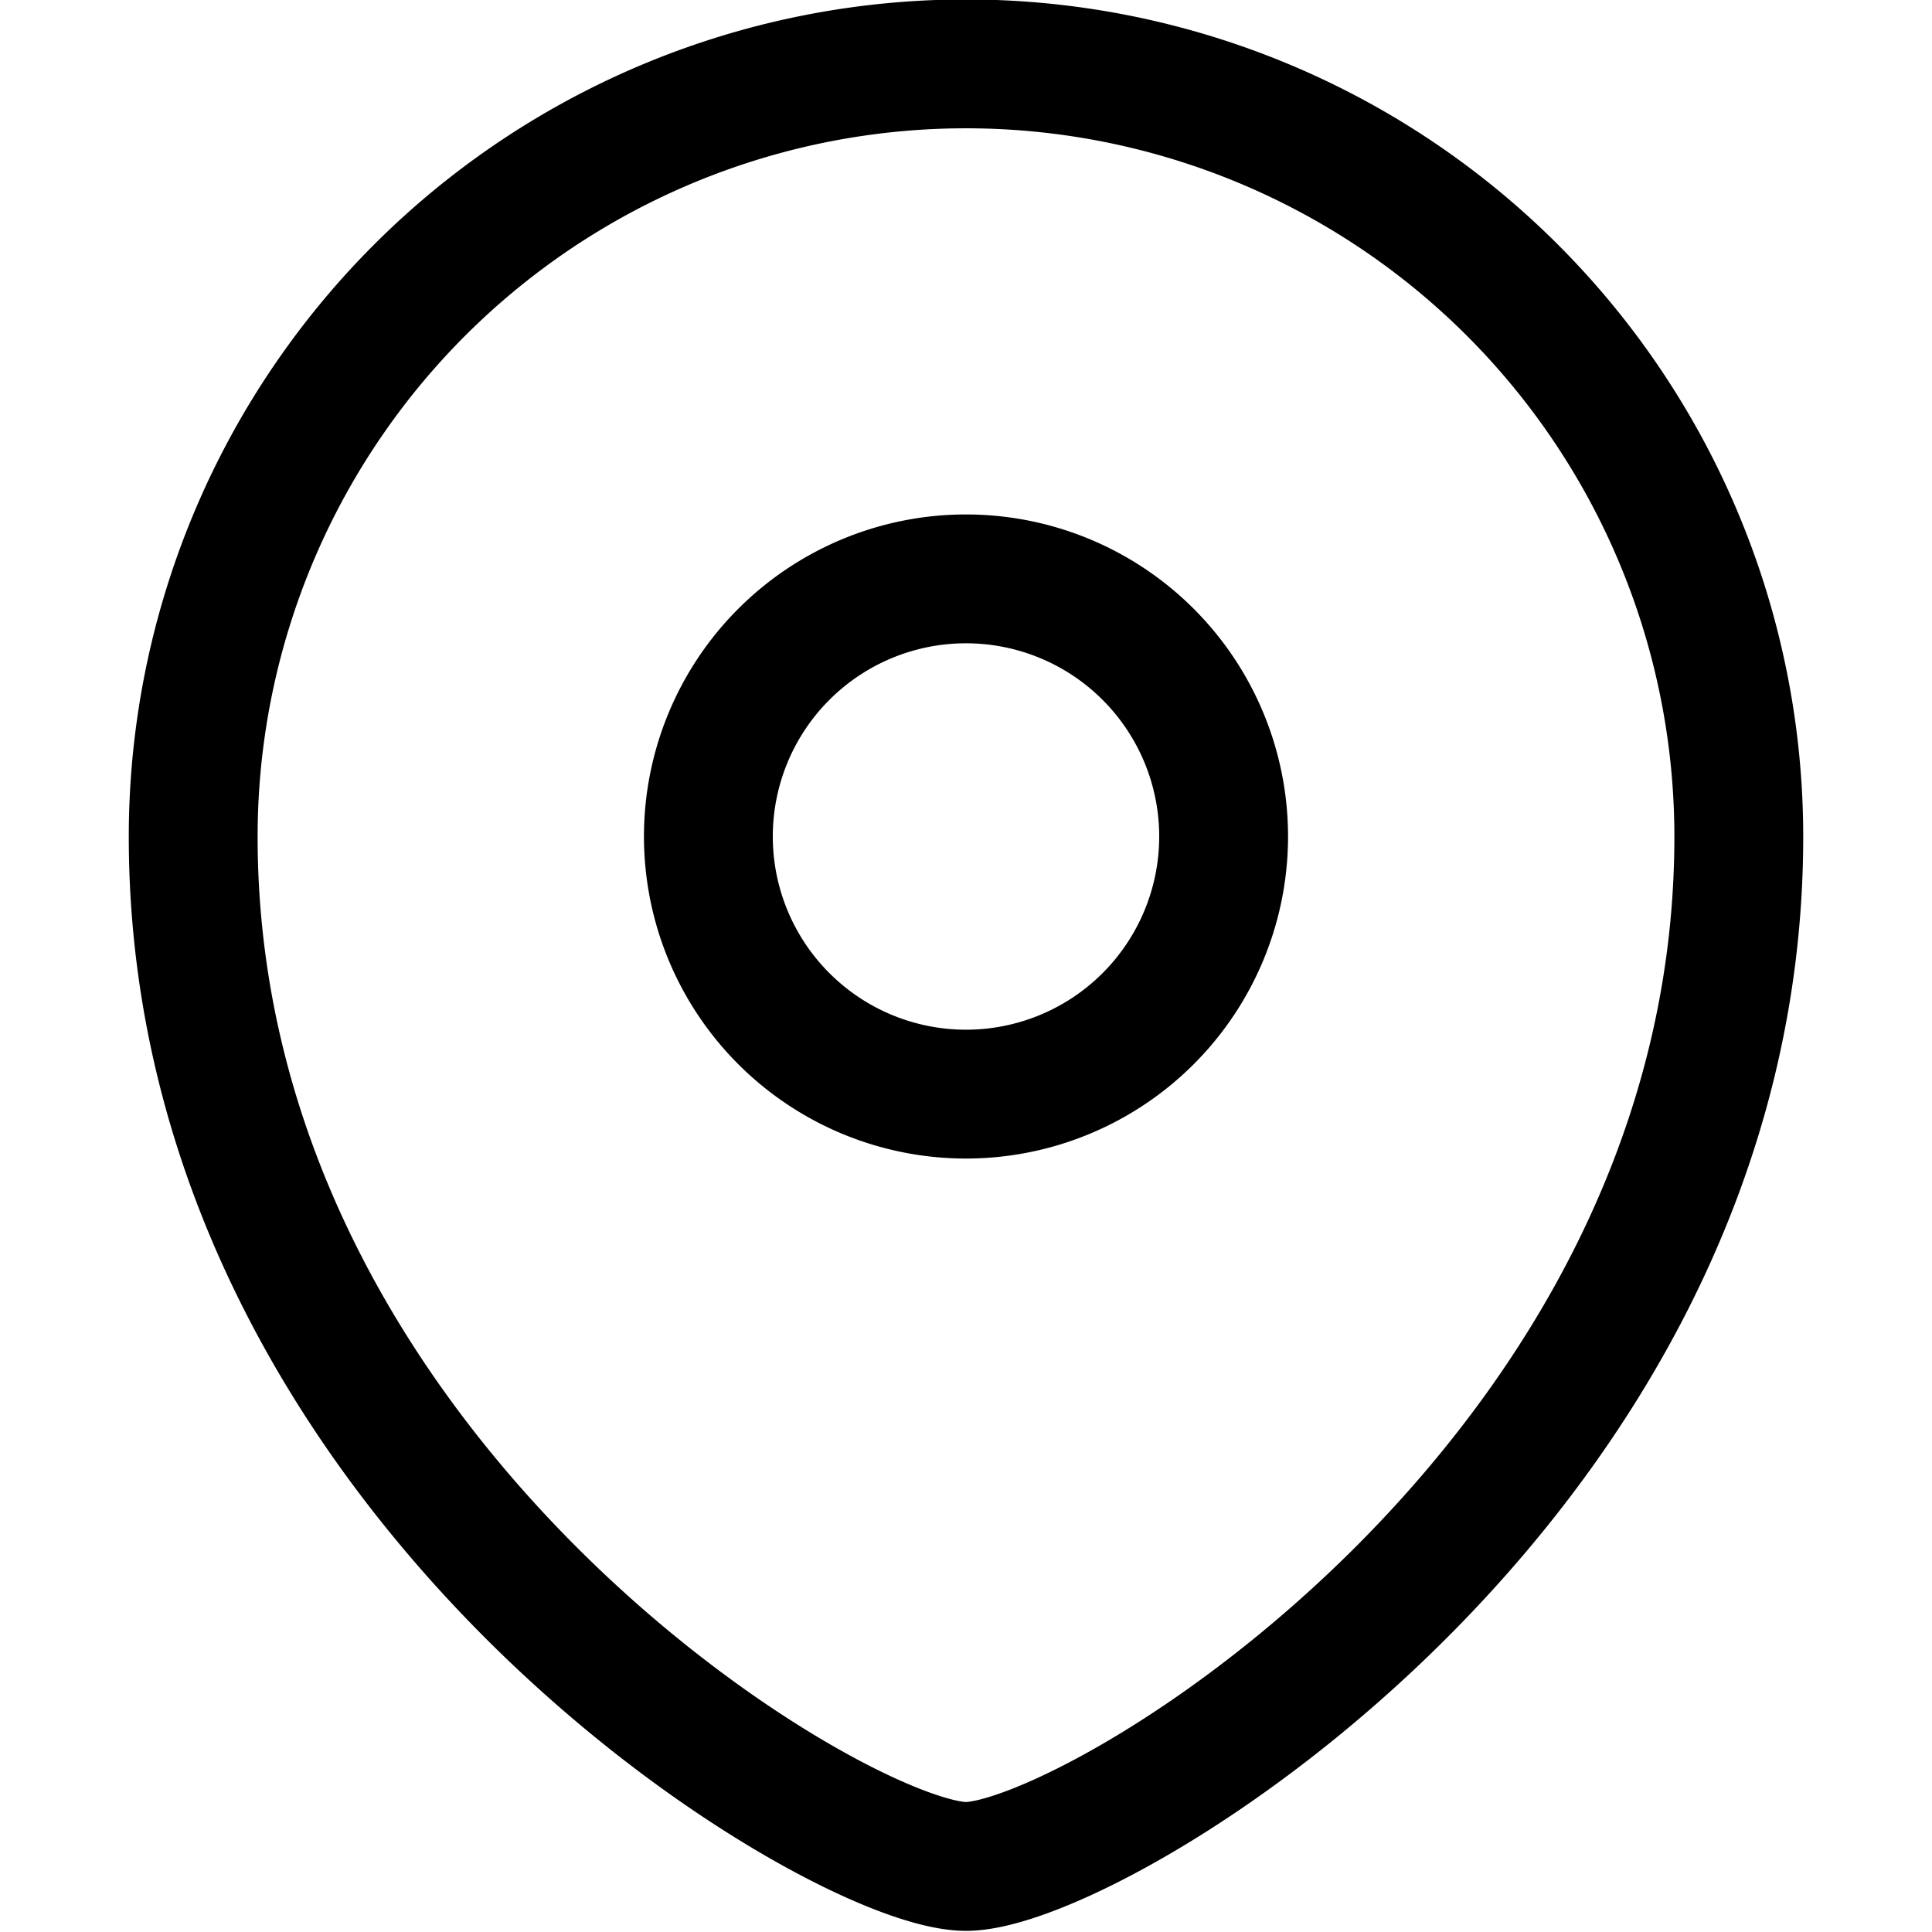
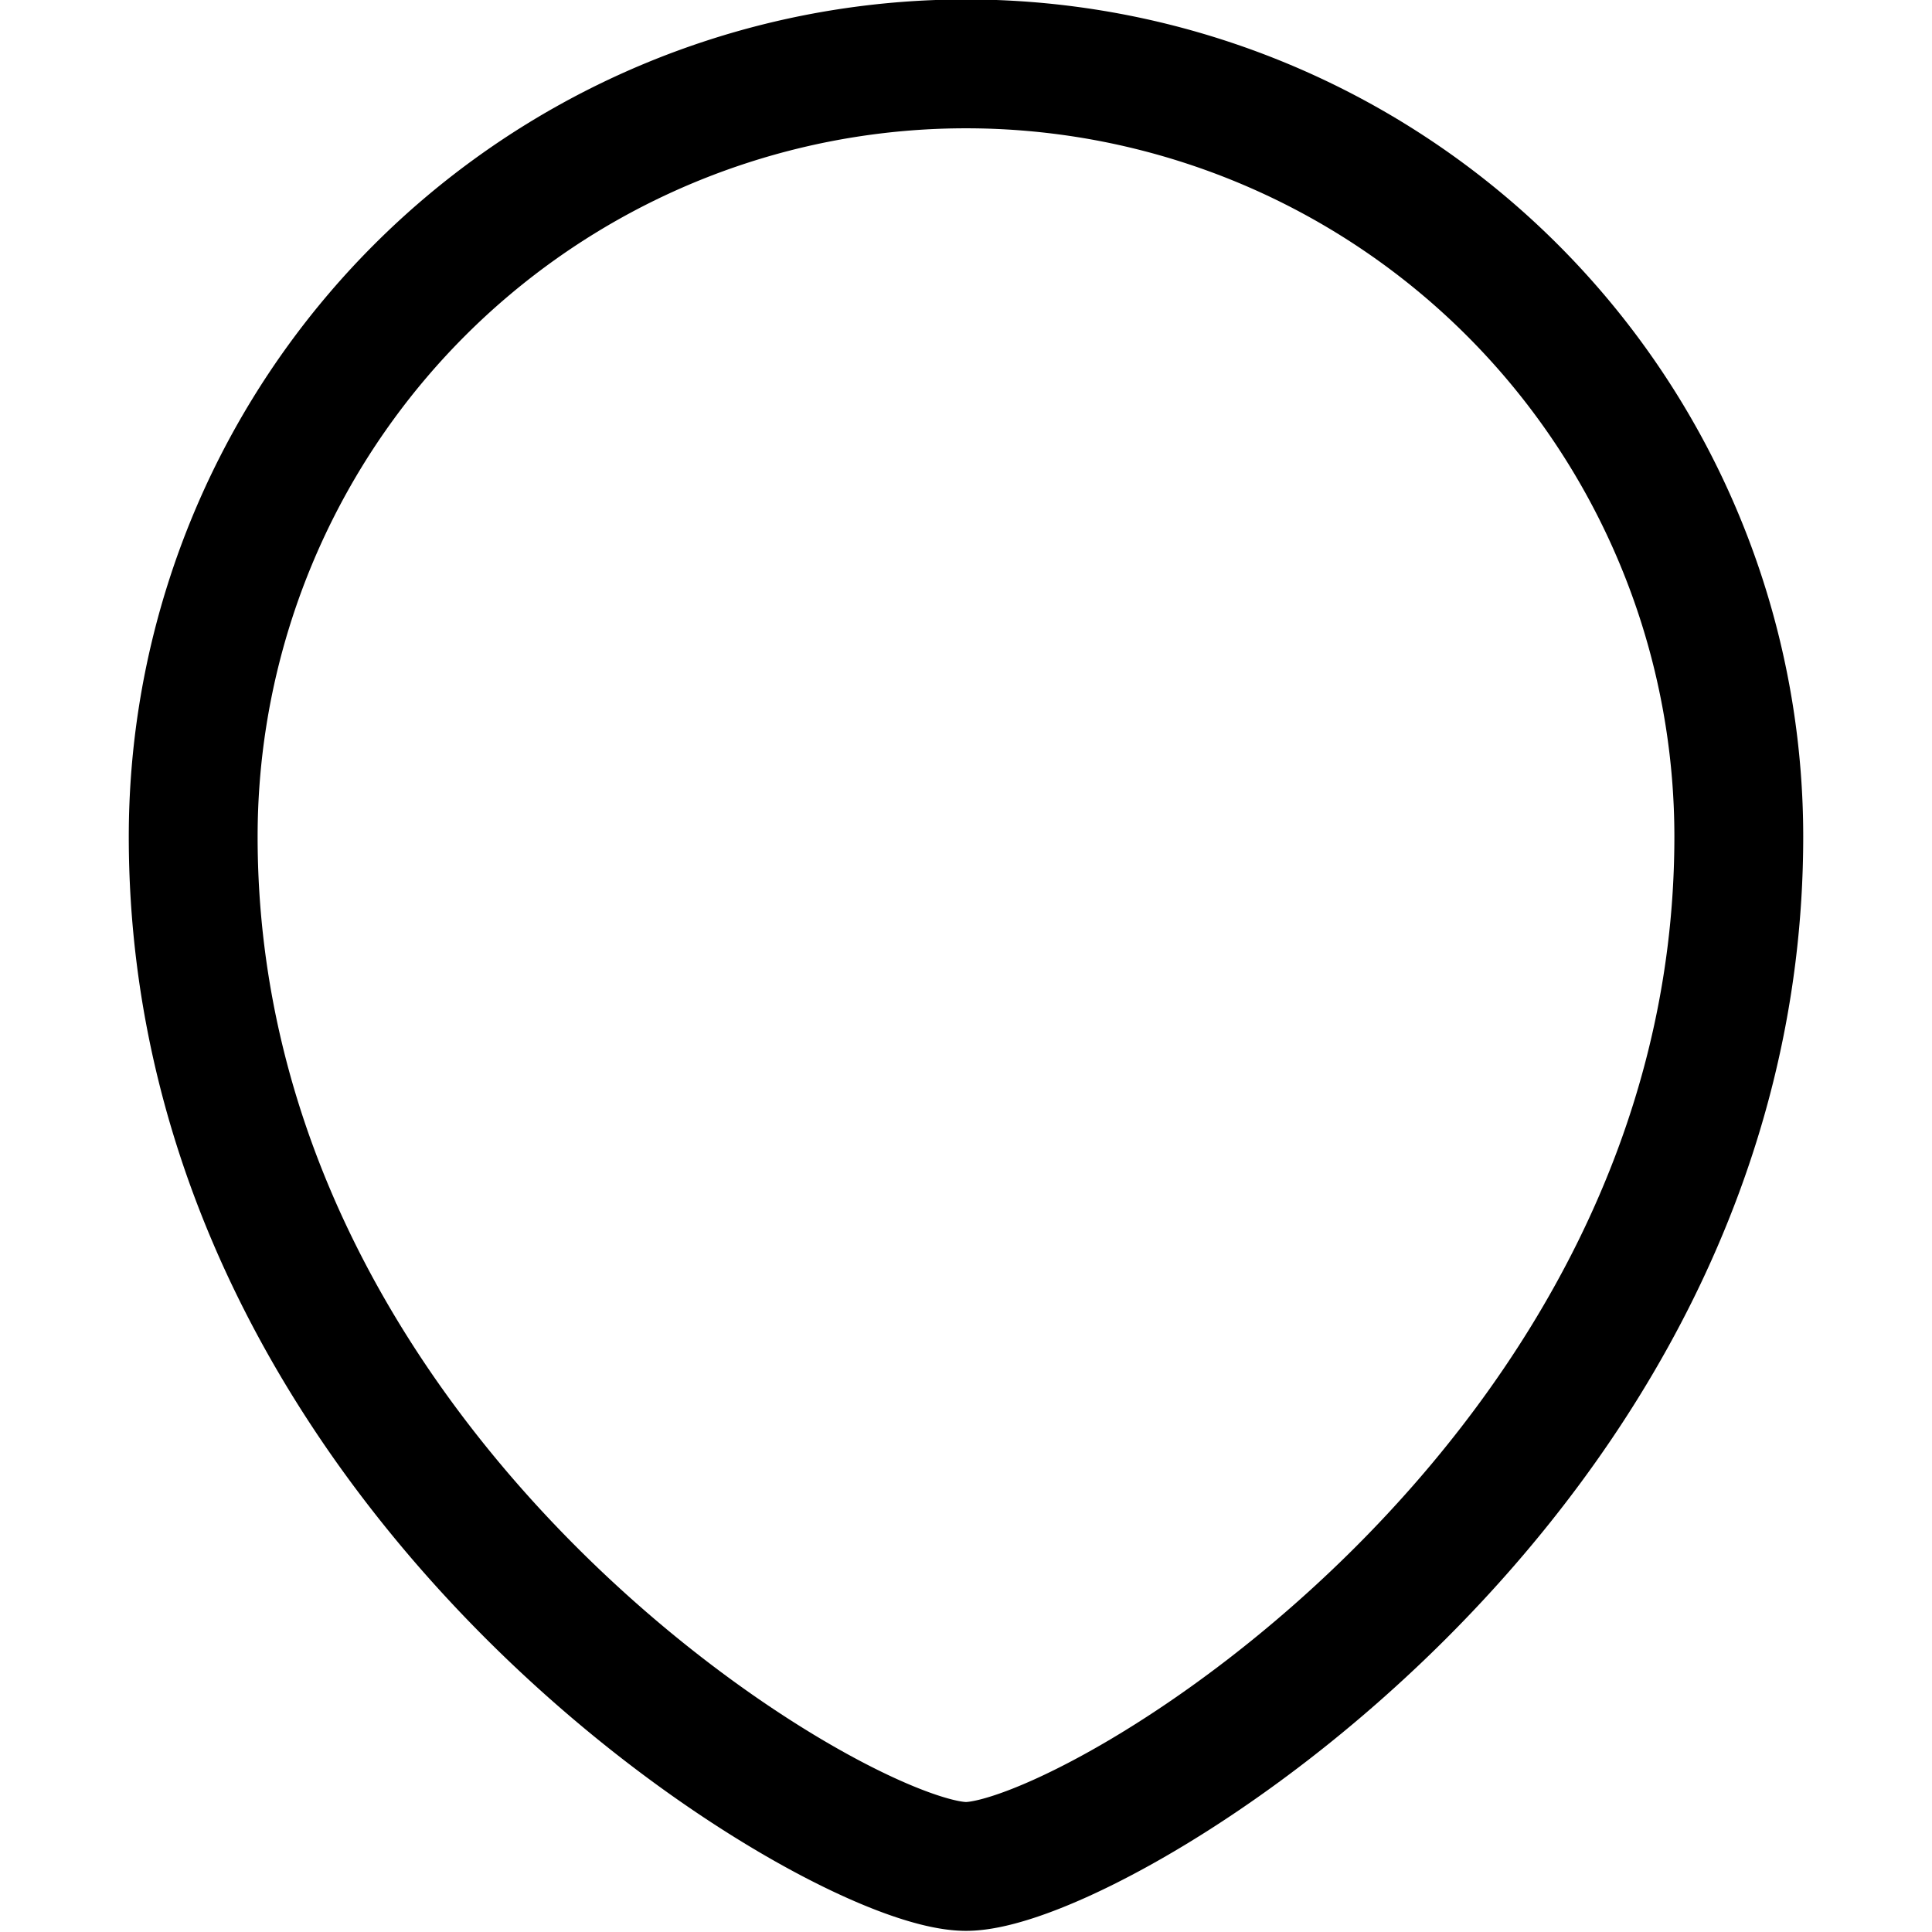
<svg xmlns="http://www.w3.org/2000/svg" width="16" height="16" fill="none">
-   <path stroke="#000" stroke-linecap="square" stroke-width="1.067" d="M8 9.061a2.133 2.133 0 1 0 0-4.267 2.133 2.133 0 0 0 0 4.267Z" clip-rule="evenodd" />
  <path stroke="#000" stroke-linecap="square" stroke-width="1.067" d="M14.4 6.929c0 5.33-5.333 8.528-6.4 8.528-1.067 0-6.4-3.198-6.4-8.528a6.4 6.4 0 0 1 12.8 0Z" clip-rule="evenodd" />
</svg>